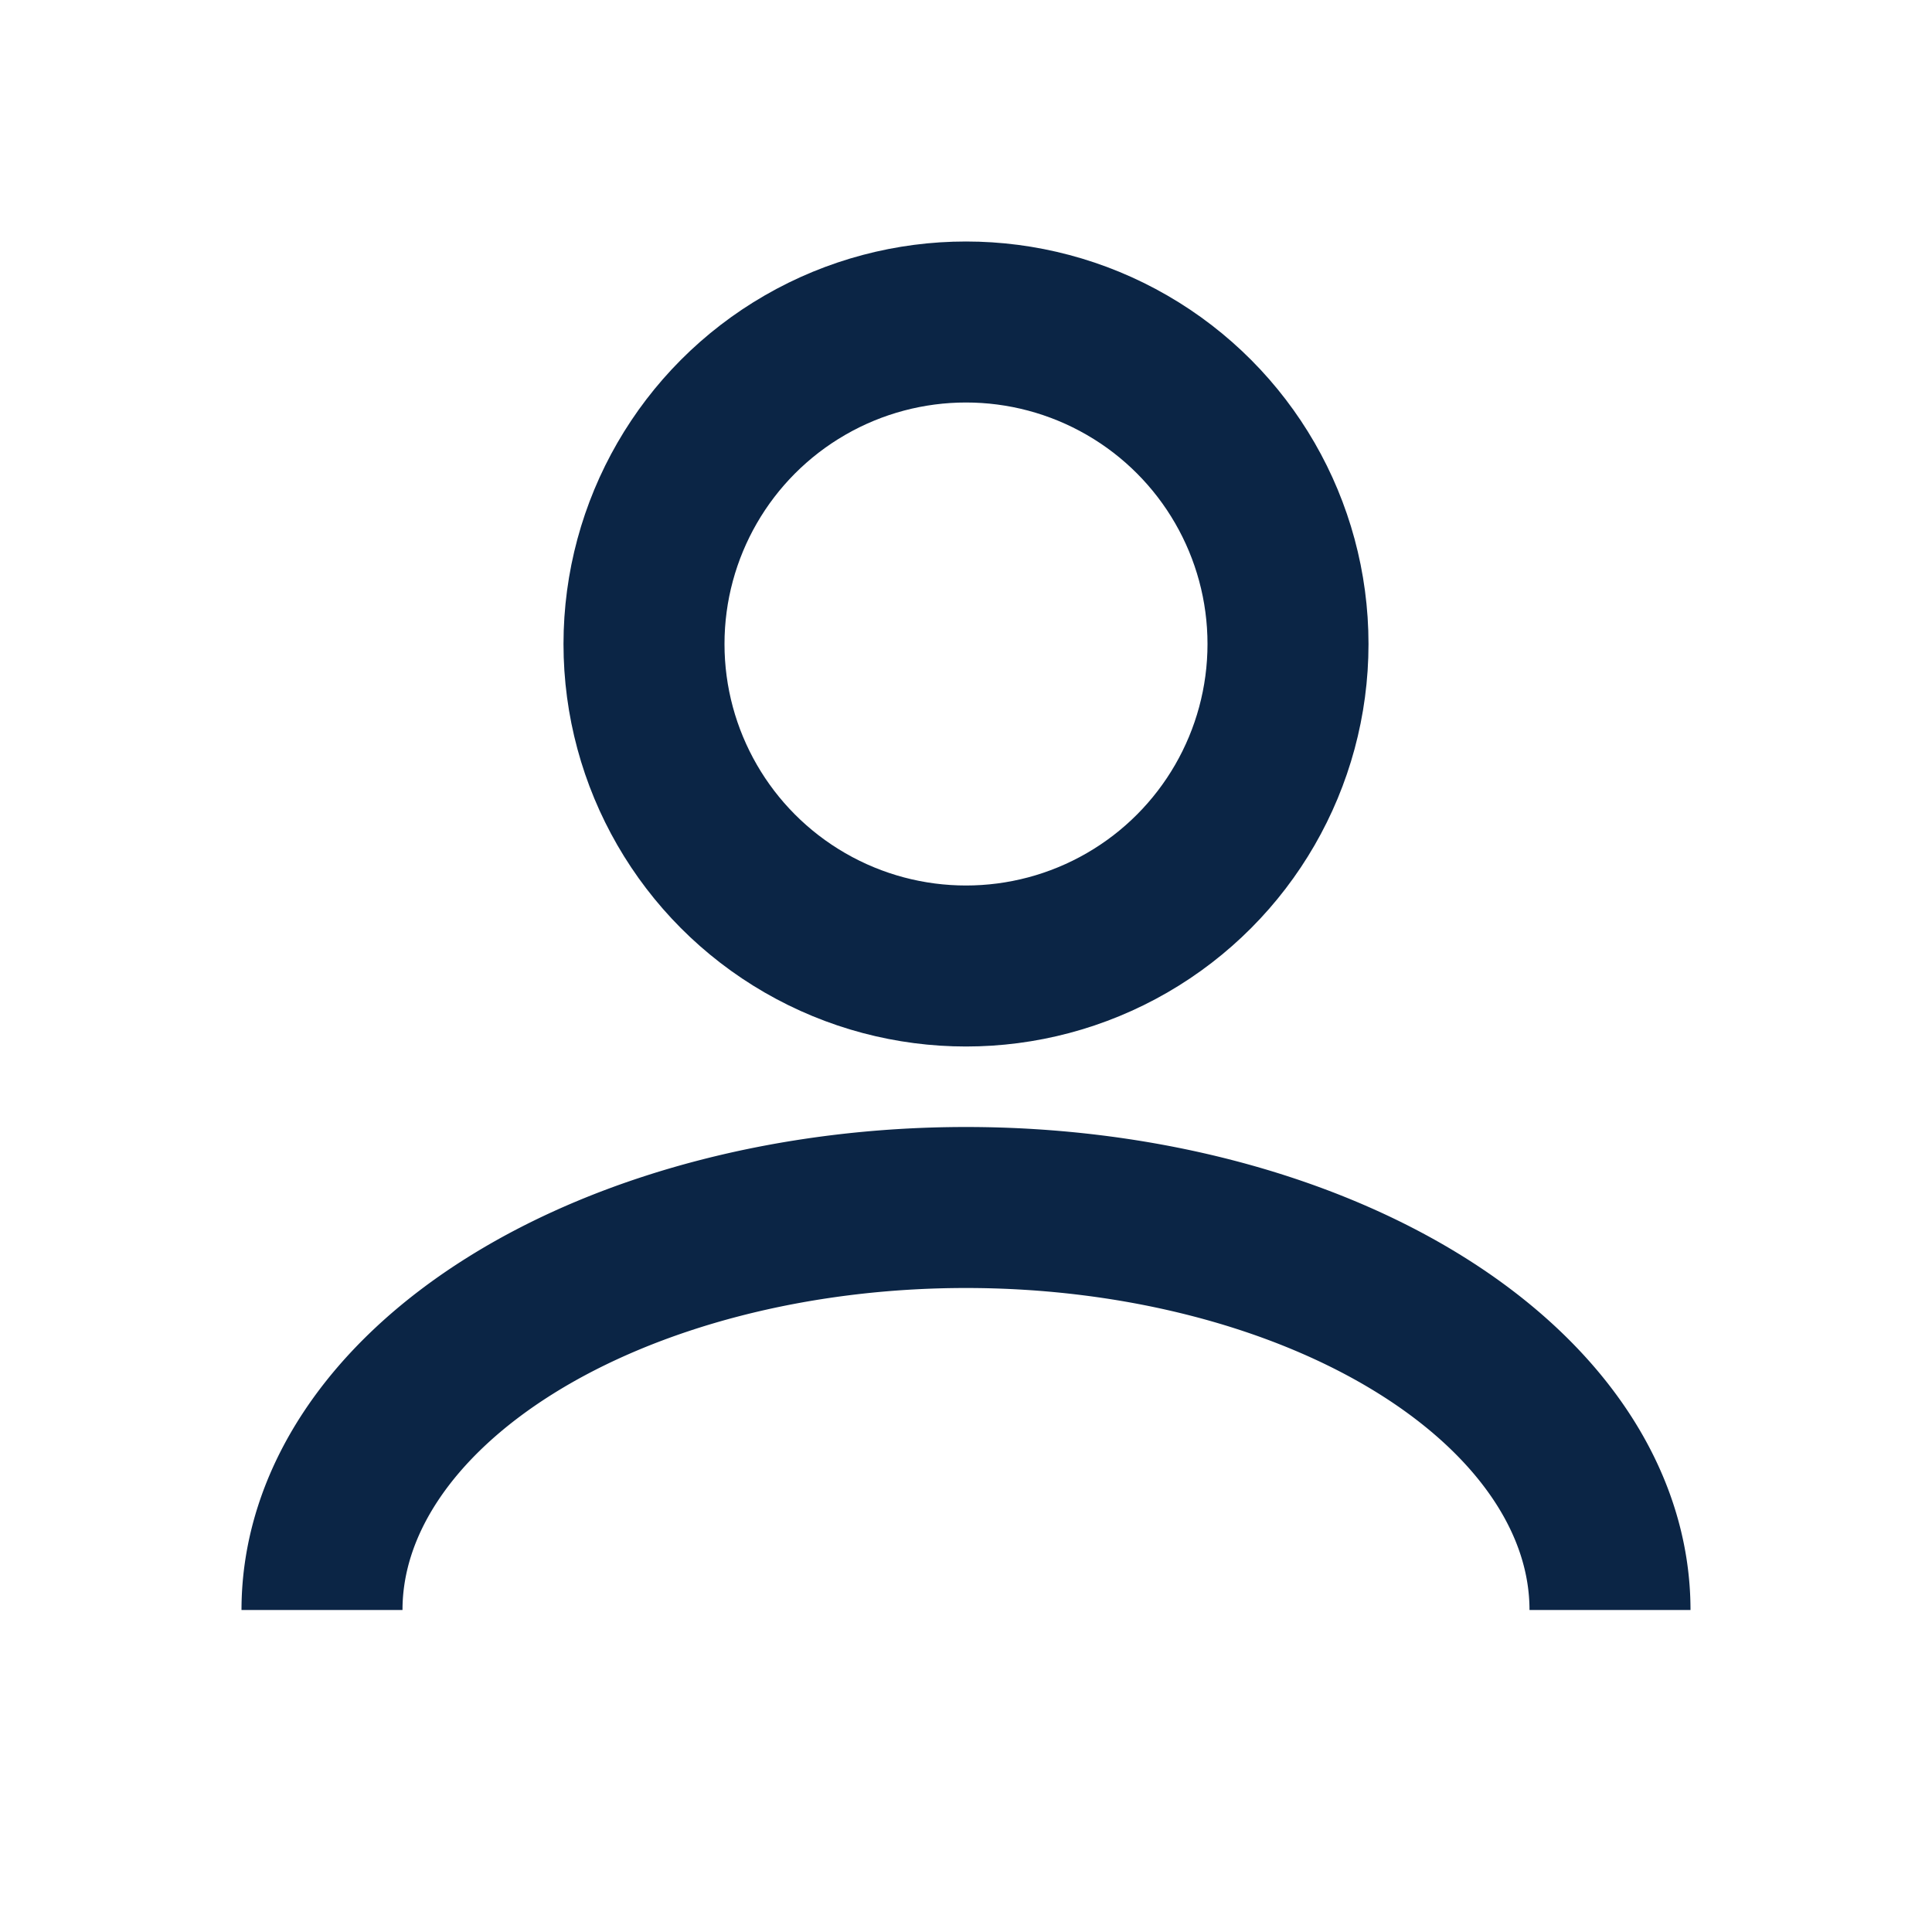
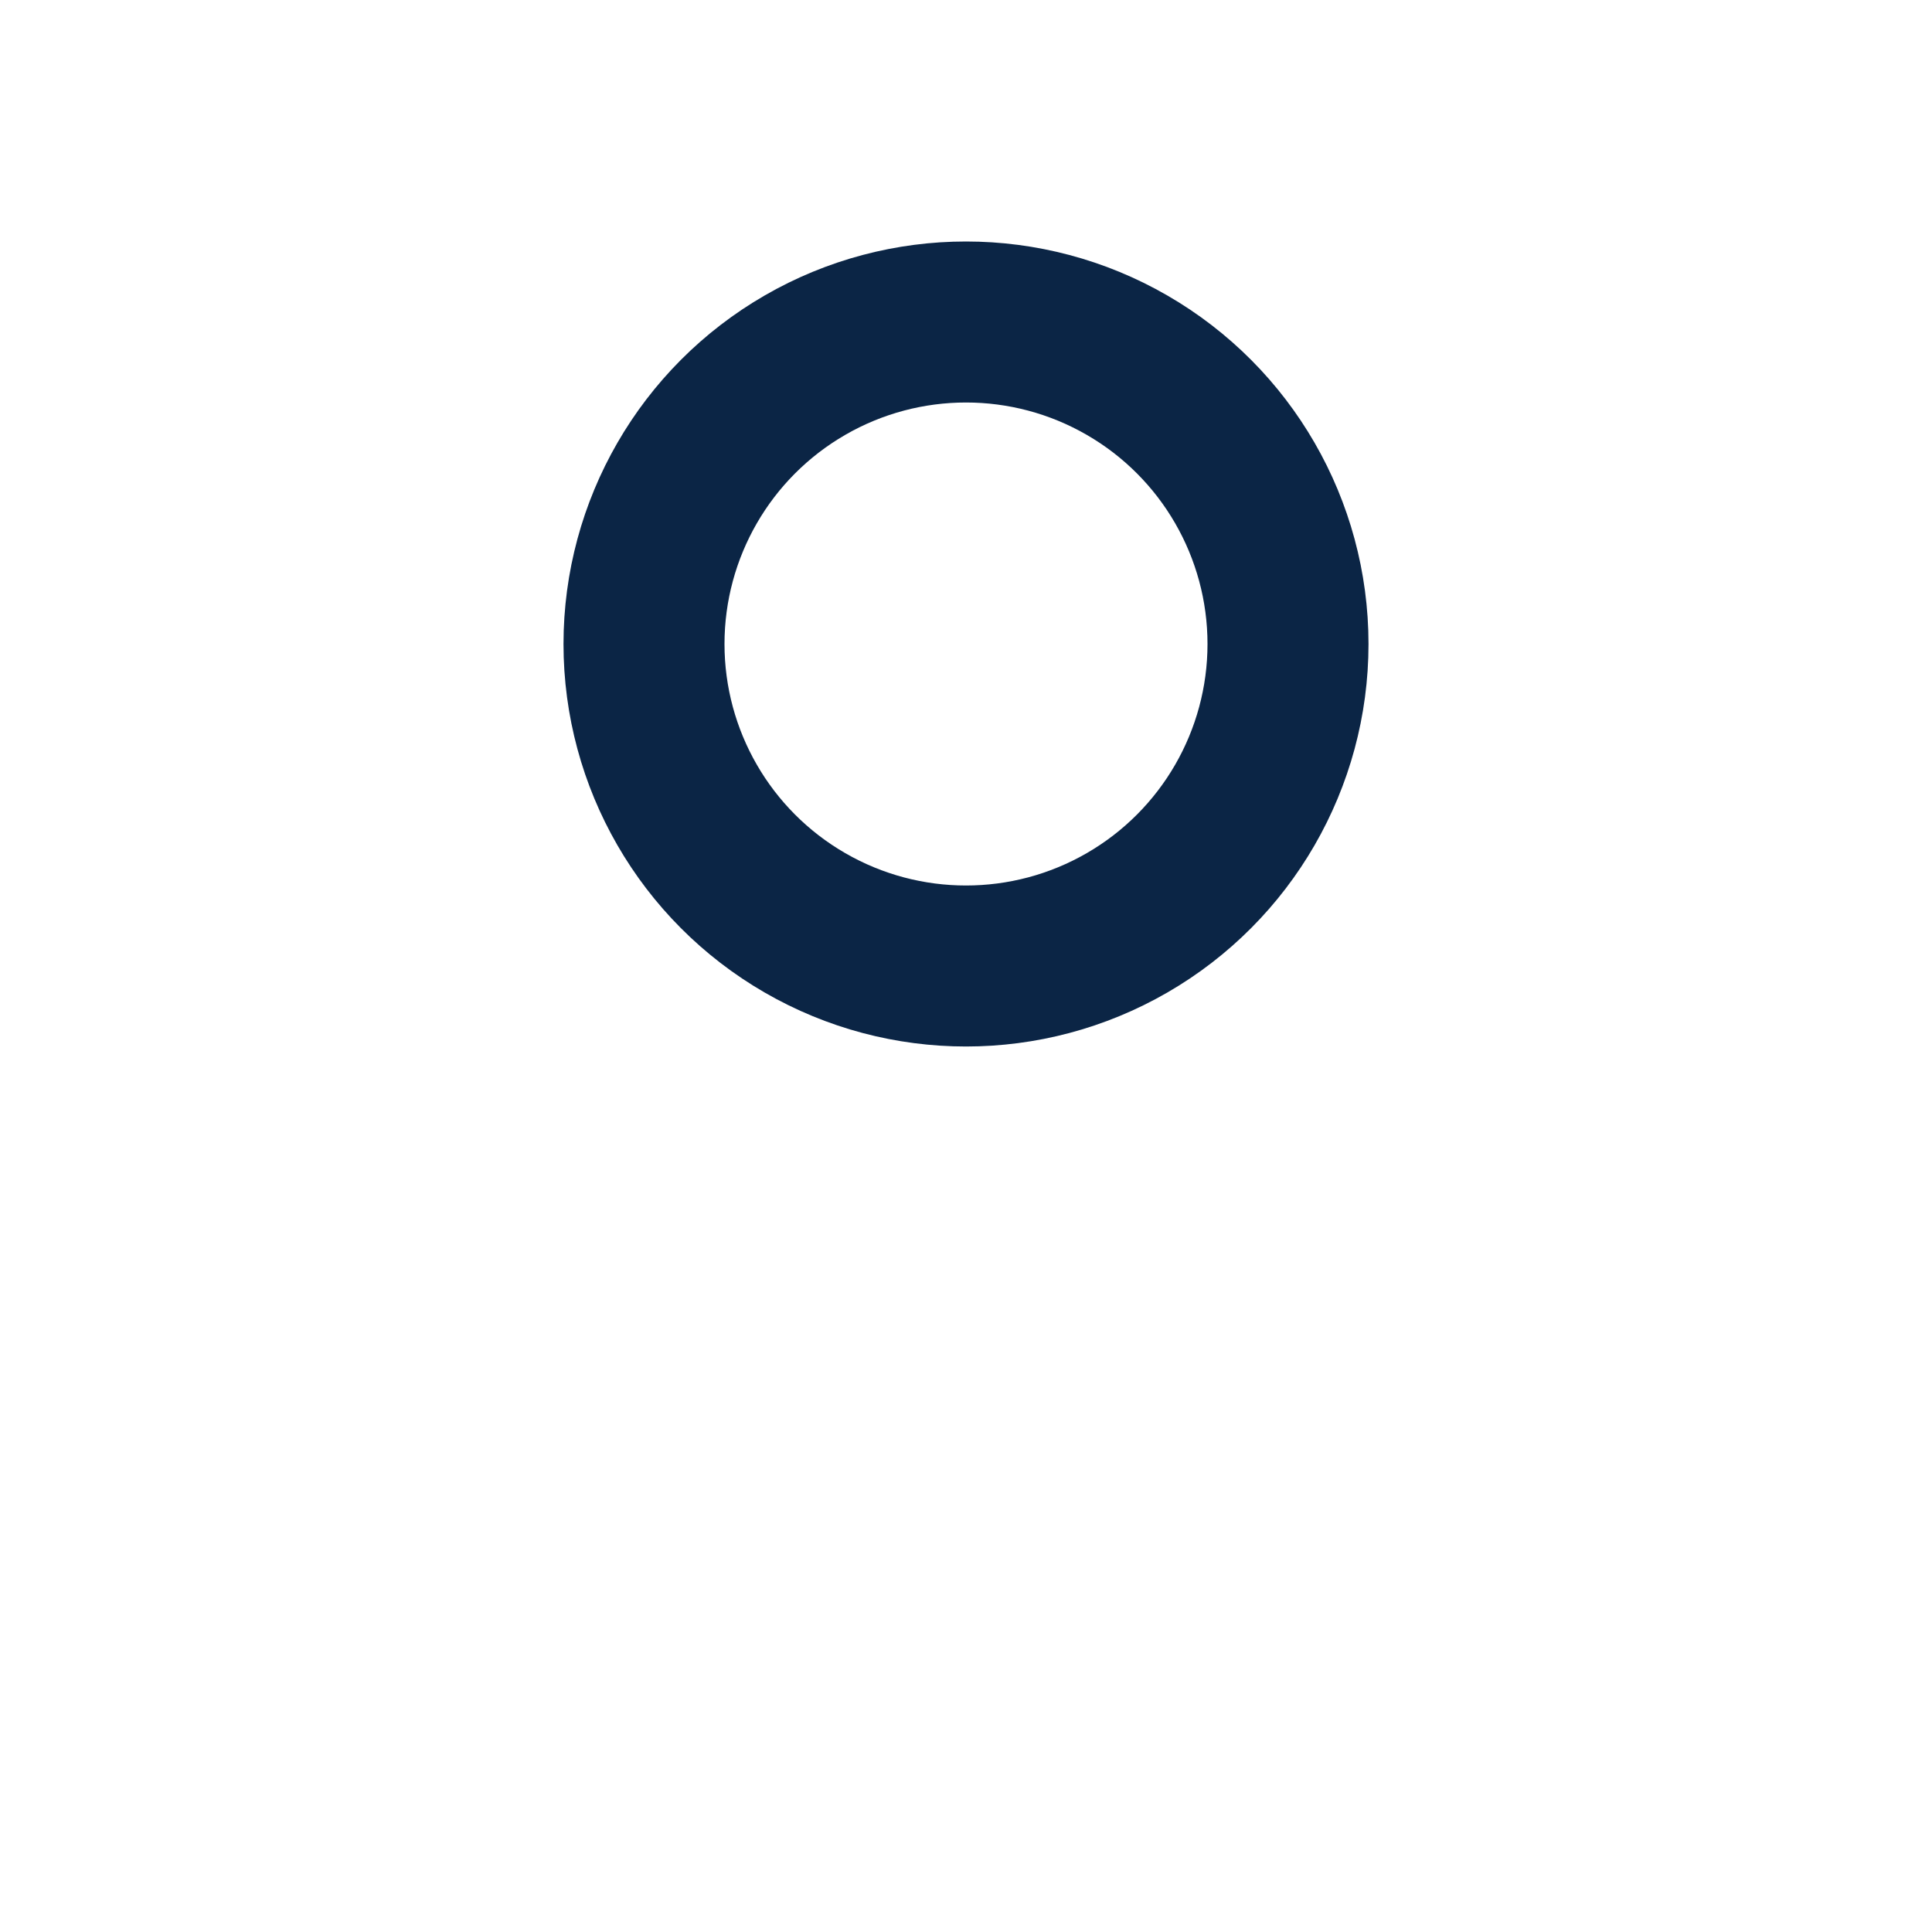
<svg xmlns="http://www.w3.org/2000/svg" width="24" height="24" viewBox="0 0 24 24">
  <g fill="none" stroke="#0B2545" stroke-width="2">
    <circle cx="12" cy="8" r="4" />
-     <path d="M4 20a8 5 0 0116 0" />
  </g>
</svg>